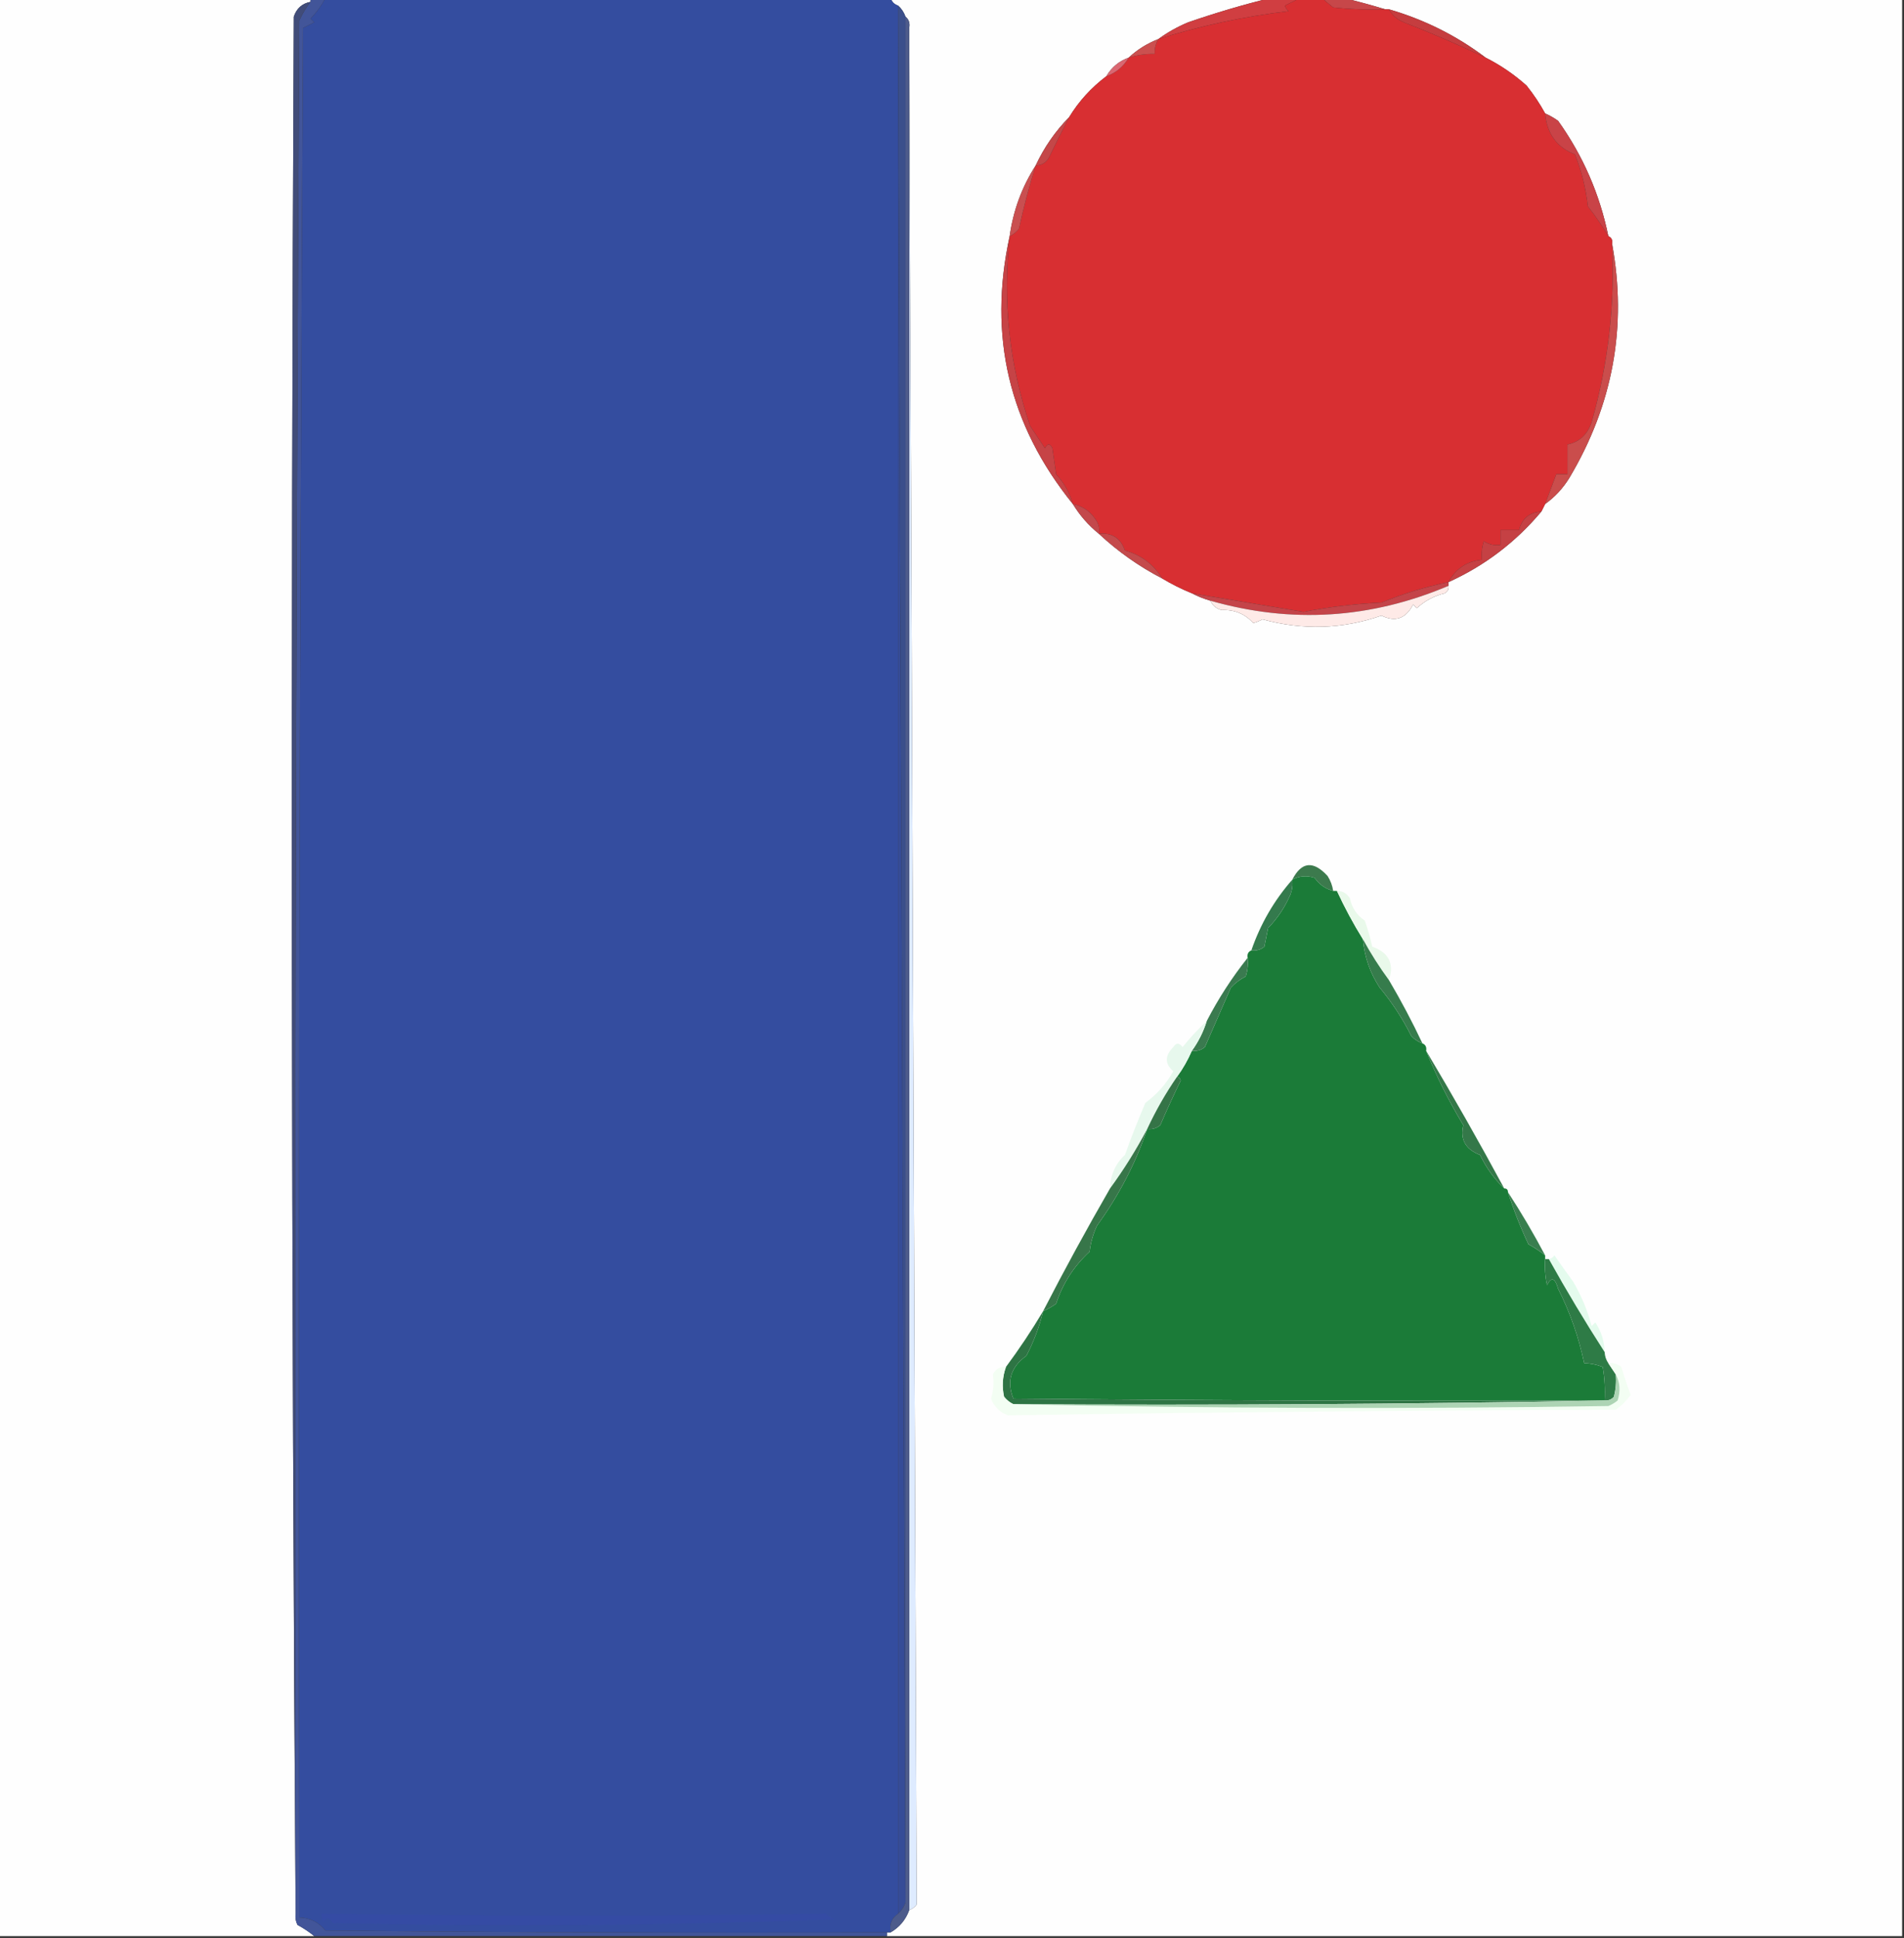
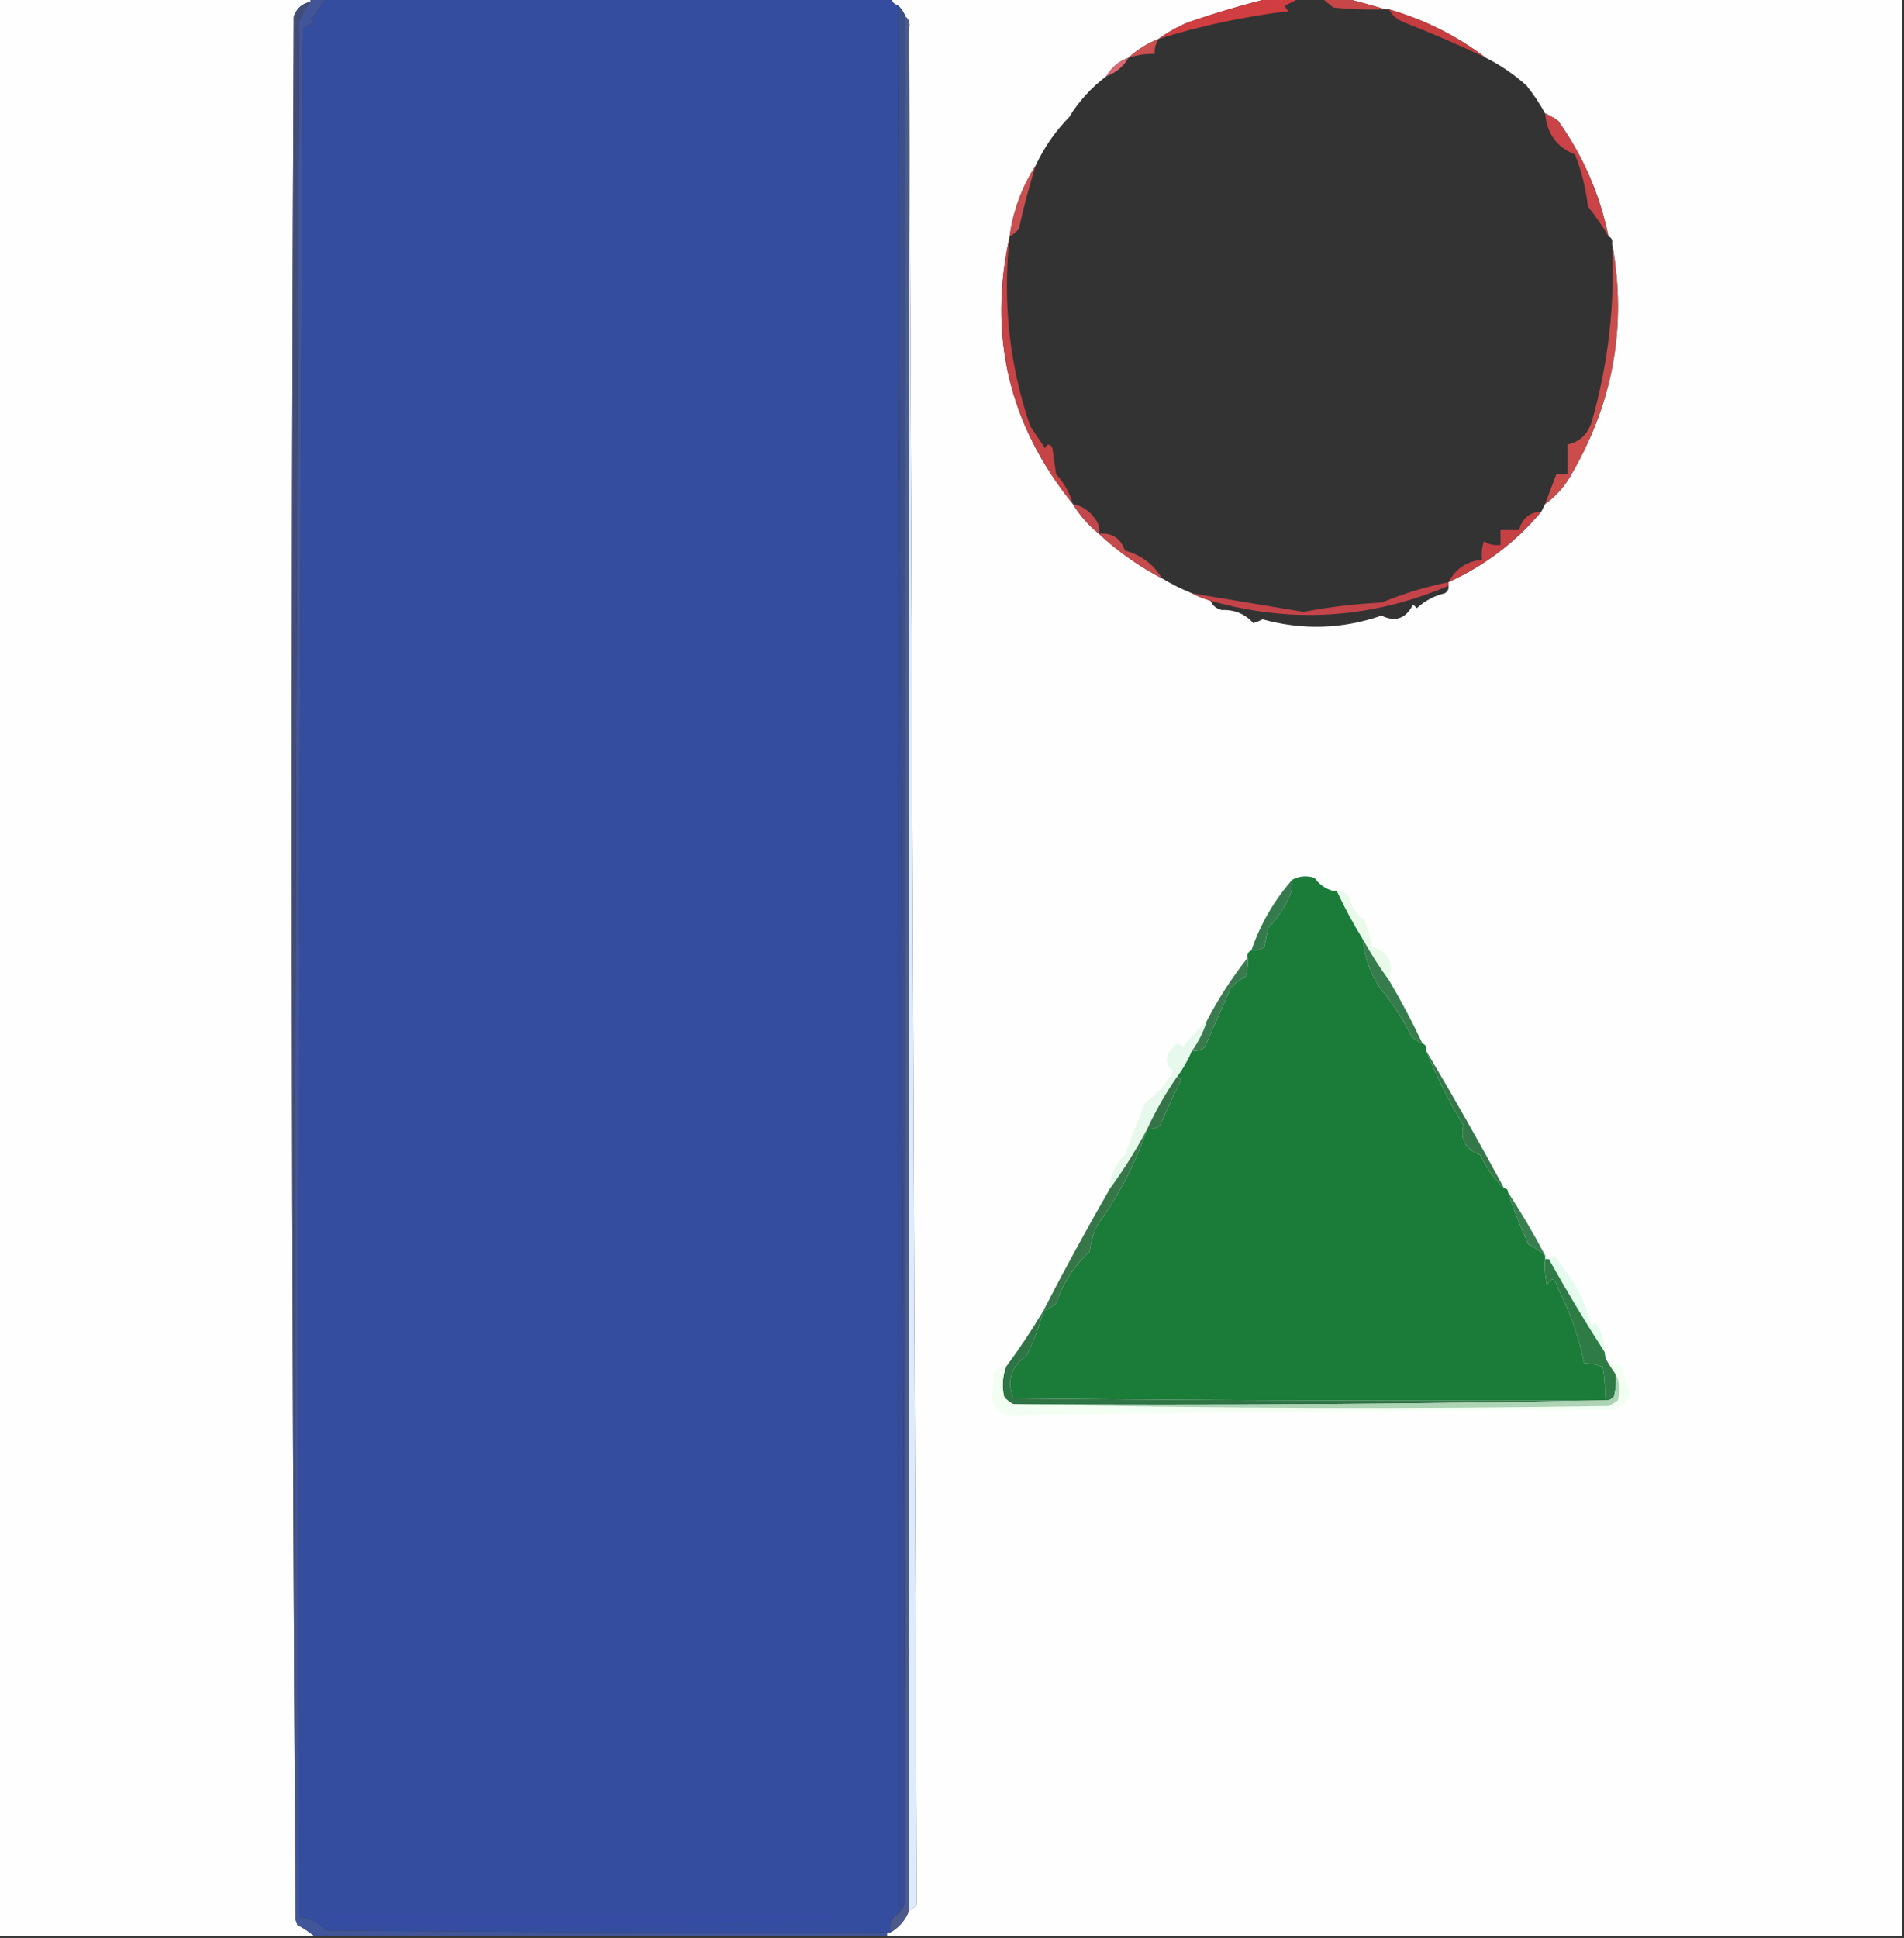
<svg xmlns="http://www.w3.org/2000/svg" version="1.1" width="512px" height="521px" style="shape-rendering:geometricPrecision; text-rendering:geometricPrecision; image-rendering:optimizeQuality; fill-rule:evenodd; clip-rule:evenodd">
  <rect width="100%" height="100%" fill="#333333" stroke="none" />
  <g>
    <path style="opacity:1" fill="#fefefe" d="M -0.5,-0.5 C 27.5,-0.5 55.5,-0.5 83.5,-0.5C 83.5,-0.167 83.5,0.167 83.5,0.5C 81.248,0.916 79.748,2.249 79,4.5C 78.167,174.667 78.334,344.667 79.5,514.5C 79.35,515.552 79.517,516.552 80,517.5C 81.652,518.399 83.152,519.399 84.5,520.5C 56.167,520.5 27.833,520.5 -0.5,520.5C -0.5,346.833 -0.5,173.167 -0.5,-0.5 Z" />
  </g>
  <g>
    <path style="opacity:1" fill="#fefefe" d="M 239.5,-0.5 C 273.5,-0.5 307.5,-0.5 341.5,-0.5C 334.194,1.294 326.861,3.46 319.5,6C 316.552,7.237 313.885,8.737 311.5,10.5C 308.489,11.669 305.822,13.336 303.5,15.5C 300.911,16.419 298.911,18.086 297.5,20.5C 293.434,23.563 290.101,27.229 287.5,31.5C 283.763,35.302 280.763,39.636 278.5,44.5C 274.804,50.248 272.47,56.581 271.5,63.5C 265.646,90.261 271.313,114.262 288.5,135.5C 290.372,138.582 292.705,141.249 295.5,143.5C 300.607,148.27 306.273,152.27 312.5,155.5C 315.005,157.011 317.672,158.345 320.5,159.5C 322.028,160.309 323.694,160.976 325.5,161.5C 326.058,162.79 327.058,163.623 328.5,164C 331.973,163.865 334.806,165.031 337,167.5C 337.873,167.265 338.707,166.931 339.5,166.5C 350.34,169.478 361.006,169.145 371.5,165.5C 375.22,167.323 378.053,166.323 380,162.5C 380.333,162.833 380.667,163.167 381,163.5C 383.143,161.529 385.643,160.196 388.5,159.5C 389.298,159.043 389.631,158.376 389.5,157.5C 389.5,157.167 389.5,156.833 389.5,156.5C 399.259,152.079 407.592,145.745 414.5,137.5C 414.833,136.833 415.167,136.167 415.5,135.5C 418.115,133.621 420.281,131.288 422,128.5C 433.748,108.785 437.581,87.785 433.5,65.5C 433.672,64.508 433.338,63.842 432.5,63.5C 430.182,52.199 425.682,41.865 419,32.5C 417.887,31.695 416.721,31.028 415.5,30.5C 414.081,27.9 412.415,25.4 410.5,23C 407.122,19.985 403.456,17.485 399.5,15.5C 391.709,9.605 383.043,5.271 373.5,2.5C 373.167,2.5 372.833,2.5 372.5,2.5C 368.858,1.393 365.191,0.393 361.5,-0.5C 411.5,-0.5 461.5,-0.5 511.5,-0.5C 511.5,173.167 511.5,346.833 511.5,520.5C 420.5,520.5 329.5,520.5 238.5,520.5C 238.5,520.167 238.5,519.833 238.5,519.5C 238.833,519.5 239.167,519.5 239.5,519.5C 241.89,518.109 243.557,516.109 244.5,513.5C 245.289,513.217 245.956,512.717 246.5,512C 245.834,343.736 245.167,175.569 244.5,7.5C 244.737,6.209 244.404,5.209 243.5,4.5C 243.068,3.29 242.401,2.29 241.5,1.5C 240.5,1.167 239.833,0.5 239.5,-0.5 Z" />
  </g>
  <g>
    <path style="opacity:1" fill="#c74749" d="M 355.5,-0.5 C 357.5,-0.5 359.5,-0.5 361.5,-0.5C 365.191,0.393 368.858,1.393 372.5,2.5C 367.821,2.666 363.155,2.499 358.5,2C 357.429,1.148 356.429,0.315 355.5,-0.5 Z" />
  </g>
  <g>
    <path style="opacity:1" fill="#344d9f" d="M 87.5,-0.5 C 138.167,-0.5 188.833,-0.5 239.5,-0.5C 239.833,0.5 240.5,1.167 241.5,1.5C 241.5,2.833 241.5,4.167 241.5,5.5C 241.5,175.167 241.5,344.833 241.5,514.5C 239.787,515.635 239.12,517.302 239.5,519.5C 239.167,519.5 238.833,519.5 238.5,519.5C 188.166,519.667 137.832,519.5 87.5,519C 85.715,516.774 83.382,515.608 80.5,515.5C 80.167,346.165 80.5,176.832 81.5,7.5C 82.5,7 83.5,6.5 84.5,6C 84.167,5.667 83.833,5.333 83.5,5C 85.102,3.358 86.435,1.525 87.5,-0.5 Z" />
  </g>
  <g>
    <path style="opacity:1" fill="#d03e41" d="M 341.5,-0.5 C 344.167,-0.5 346.833,-0.5 349.5,-0.5C 348.282,0.161 346.949,0.828 345.5,1.5C 345.709,2.086 346.043,2.586 346.5,3C 334.434,4.439 322.767,6.939 311.5,10.5C 313.885,8.737 316.552,7.237 319.5,6C 326.861,3.46 334.194,1.294 341.5,-0.5 Z" />
  </g>
  <g>
    <path style="opacity:1" fill="#c53d3f" d="M 373.5,2.5 C 383.043,5.271 391.709,9.605 399.5,15.5C 392.327,12.083 384.993,8.916 377.5,6C 375.681,5.26 374.348,4.093 373.5,2.5 Z" />
  </g>
  <g>
-     <path style="opacity:1" fill="#d82f32" d="M 349.5,-0.5 C 351.5,-0.5 353.5,-0.5 355.5,-0.5C 356.429,0.315 357.429,1.148 358.5,2C 363.155,2.499 367.821,2.666 372.5,2.5C 372.833,2.5 373.167,2.5 373.5,2.5C 374.348,4.093 375.681,5.26 377.5,6C 384.993,8.916 392.327,12.083 399.5,15.5C 403.456,17.485 407.122,19.985 410.5,23C 412.415,25.4 414.081,27.9 415.5,30.5C 415.984,35.955 418.651,39.621 423.5,41.5C 425.269,45.87 426.435,50.537 427,55.5C 429.11,58.18 430.943,60.846 432.5,63.5C 433.338,63.842 433.672,64.508 433.5,65.5C 434.305,81.859 432.472,97.859 428,113.5C 426.879,116.836 424.713,118.836 421.5,119.5C 421.5,122.167 421.5,124.833 421.5,127.5C 420.5,127.5 419.5,127.5 418.5,127.5C 417.5,130.167 416.5,132.833 415.5,135.5C 415.167,136.167 414.833,136.833 414.5,137.5C 411.243,137.764 409.243,139.43 408.5,142.5C 406.833,142.5 405.167,142.5 403.5,142.5C 403.5,143.833 403.5,145.167 403.5,146.5C 401.856,146.714 400.356,146.38 399,145.5C 398.506,147.134 398.34,148.801 398.5,150.5C 394.445,150.884 391.445,152.884 389.5,156.5C 383.354,157.765 377.354,159.598 371.5,162C 364.396,162.34 357.396,163.174 350.5,164.5C 340.494,162.833 330.494,161.166 320.5,159.5C 317.672,158.345 315.005,157.011 312.5,155.5C 310.198,151.706 306.864,149.206 302.5,148C 301.323,144.651 298.99,143.151 295.5,143.5C 295.762,142.022 295.429,140.689 294.5,139.5C 293.031,137.364 291.031,136.03 288.5,135.5C 287.657,132.484 286.157,129.817 284,127.5C 283.667,125.167 283.333,122.833 283,120.5C 282.333,119.167 281.667,119.167 281,120.5C 279.667,118.5 278.333,116.5 277,114.5C 271.406,97.982 269.572,80.982 271.5,63.5C 272.458,63.047 273.292,62.38 274,61.5C 275.245,55.759 276.745,50.093 278.5,44.5C 280.017,44.489 281.184,43.823 282,42.5C 283.832,38.729 285.665,35.063 287.5,31.5C 290.101,27.229 293.434,23.563 297.5,20.5C 300.089,19.581 302.089,17.914 303.5,15.5C 305.764,14.781 308.097,14.448 310.5,14.5C 310.433,13.041 310.766,11.708 311.5,10.5C 322.767,6.939 334.434,4.439 346.5,3C 346.043,2.586 345.709,2.086 345.5,1.5C 346.949,0.828 348.282,0.161 349.5,-0.5 Z" />
-   </g>
+     </g>
  <g>
    <path style="opacity:1" fill="#425599" d="M 83.5,-0.5 C 84.833,-0.5 86.167,-0.5 87.5,-0.5C 86.435,1.525 85.102,3.358 83.5,5C 83.833,5.333 84.167,5.667 84.5,6C 83.5,6.5 82.5,7 81.5,7.5C 80.5,176.832 80.167,346.165 80.5,515.5C 83.382,515.608 85.715,516.774 87.5,519C 137.832,519.5 188.166,519.667 238.5,519.5C 238.5,519.833 238.5,520.167 238.5,520.5C 187.167,520.5 135.833,520.5 84.5,520.5C 83.152,519.399 81.652,518.399 80,517.5C 79.517,516.552 79.35,515.552 79.5,514.5C 79.167,344.832 79.5,175.165 80.5,5.5C 81.32,3.681 82.32,2.014 83.5,0.5C 83.5,0.167 83.5,-0.167 83.5,-0.5 Z" />
  </g>
  <g>
    <path style="opacity:1" fill="#cb504f" d="M 311.5,10.5 C 310.766,11.708 310.433,13.041 310.5,14.5C 308.097,14.448 305.764,14.781 303.5,15.5C 305.822,13.336 308.489,11.669 311.5,10.5 Z" />
  </g>
  <g>
    <path style="opacity:1" fill="#414c79" d="M 83.5,0.5 C 82.32,2.014 81.32,3.681 80.5,5.5C 79.5,175.165 79.167,344.832 79.5,514.5C 78.334,344.667 78.167,174.667 79,4.5C 79.748,2.249 81.248,0.916 83.5,0.5 Z" />
  </g>
  <g>
    <path style="opacity:1" fill="#3b4f8b" d="M 241.5,1.5 C 242.401,2.29 243.068,3.29 243.5,4.5C 243.5,173.5 243.5,342.5 243.5,511.5C 242.833,342.833 242.167,174.167 241.5,5.5C 241.5,4.167 241.5,2.833 241.5,1.5 Z" />
  </g>
  <g>
    <path style="opacity:1" fill="#deebff" d="M 244.5,7.5 C 245.167,175.569 245.834,343.736 246.5,512C 245.956,512.717 245.289,513.217 244.5,513.5C 244.5,344.833 244.5,176.167 244.5,7.5 Z" />
  </g>
  <g>
    <path style="opacity:1" fill="#364c97" d="M 241.5,5.5 C 242.167,174.167 242.833,342.833 243.5,511.5C 243.068,512.71 242.401,513.71 241.5,514.5C 241.5,344.833 241.5,175.167 241.5,5.5 Z" />
  </g>
  <g>
    <path style="opacity:1" fill="#4d5b8b" d="M 243.5,4.5 C 244.404,5.209 244.737,6.209 244.5,7.5C 244.5,176.167 244.5,344.833 244.5,513.5C 243.557,516.109 241.89,518.109 239.5,519.5C 239.12,517.302 239.787,515.635 241.5,514.5C 242.401,513.71 243.068,512.71 243.5,511.5C 243.5,342.5 243.5,173.5 243.5,4.5 Z" />
  </g>
  <g>
    <path style="opacity:1" fill="#da6771" d="M 303.5,15.5 C 302.089,17.914 300.089,19.581 297.5,20.5C 298.911,18.086 300.911,16.419 303.5,15.5 Z" />
  </g>
  <g>
-     <path style="opacity:1" fill="#c44748" d="M 287.5,31.5 C 285.665,35.063 283.832,38.729 282,42.5C 281.184,43.823 280.017,44.489 278.5,44.5C 280.763,39.636 283.763,35.302 287.5,31.5 Z" />
-   </g>
+     </g>
  <g>
    <path style="opacity:1" fill="#c94347" d="M 415.5,30.5 C 416.721,31.028 417.887,31.695 419,32.5C 425.682,41.865 430.182,52.199 432.5,63.5C 430.943,60.846 429.11,58.18 427,55.5C 426.435,50.537 425.269,45.87 423.5,41.5C 418.651,39.621 415.984,35.955 415.5,30.5 Z" />
  </g>
  <g>
    <path style="opacity:1" fill="#c94f50" d="M 278.5,44.5 C 276.745,50.093 275.245,55.759 274,61.5C 273.292,62.38 272.458,63.047 271.5,63.5C 272.47,56.581 274.804,50.248 278.5,44.5 Z" />
  </g>
  <g>
    <path style="opacity:1" fill="#c64346" d="M 271.5,63.5 C 269.572,80.982 271.406,97.982 277,114.5C 278.333,116.5 279.667,118.5 281,120.5C 281.667,119.167 282.333,119.167 283,120.5C 283.333,122.833 283.667,125.167 284,127.5C 286.157,129.817 287.657,132.484 288.5,135.5C 271.313,114.262 265.646,90.261 271.5,63.5 Z" />
  </g>
  <g>
    <path style="opacity:1" fill="#ca4d4c" d="M 433.5,65.5 C 437.581,87.785 433.748,108.785 422,128.5C 420.281,131.288 418.115,133.621 415.5,135.5C 416.5,132.833 417.5,130.167 418.5,127.5C 419.5,127.5 420.5,127.5 421.5,127.5C 421.5,124.833 421.5,122.167 421.5,119.5C 424.713,118.836 426.879,116.836 428,113.5C 432.472,97.859 434.305,81.859 433.5,65.5 Z" />
  </g>
  <g>
-     <path style="opacity:1" fill="#c3484c" d="M 288.5,135.5 C 291.031,136.03 293.031,137.364 294.5,139.5C 295.429,140.689 295.762,142.022 295.5,143.5C 292.705,141.249 290.372,138.582 288.5,135.5 Z" />
+     <path style="opacity:1" fill="#c3484c" d="M 288.5,135.5 C 291.031,136.03 293.031,137.364 294.5,139.5C 295.429,140.689 295.762,142.022 295.5,143.5C 292.705,141.249 290.372,138.582 288.5,135.5 " />
  </g>
  <g>
    <path style="opacity:1" fill="#c54144" d="M 414.5,137.5 C 407.592,145.745 399.259,152.079 389.5,156.5C 391.445,152.884 394.445,150.884 398.5,150.5C 398.34,148.801 398.506,147.134 399,145.5C 400.356,146.38 401.856,146.714 403.5,146.5C 403.5,145.167 403.5,143.833 403.5,142.5C 405.167,142.5 406.833,142.5 408.5,142.5C 409.243,139.43 411.243,137.764 414.5,137.5 Z" />
  </g>
  <g>
    <path style="opacity:1" fill="#c44a4c" d="M 295.5,143.5 C 298.99,143.151 301.323,144.651 302.5,148C 306.864,149.206 310.198,151.706 312.5,155.5C 306.273,152.27 300.607,148.27 295.5,143.5 Z" />
  </g>
  <g>
    <path style="opacity:1" fill="#c44449" d="M 389.5,156.5 C 389.5,156.833 389.5,157.167 389.5,157.5C 368.57,166.371 347.236,167.704 325.5,161.5C 323.694,160.976 322.028,160.309 320.5,159.5C 330.494,161.166 340.494,162.833 350.5,164.5C 357.396,163.174 364.396,162.34 371.5,162C 377.354,159.598 383.354,157.765 389.5,156.5 Z" />
  </g>
  <g>
-     <path style="opacity:1" fill="#feeae7" d="M 389.5,157.5 C 389.631,158.376 389.298,159.043 388.5,159.5C 385.643,160.196 383.143,161.529 381,163.5C 380.667,163.167 380.333,162.833 380,162.5C 378.053,166.323 375.22,167.323 371.5,165.5C 361.006,169.145 350.34,169.478 339.5,166.5C 338.707,166.931 337.873,167.265 337,167.5C 334.806,165.031 331.973,163.865 328.5,164C 327.058,163.623 326.058,162.79 325.5,161.5C 347.236,167.704 368.57,166.371 389.5,157.5 Z" />
-   </g>
+     </g>
  <g>
-     <path style="opacity:1" fill="#3c7a4d" d="M 358.5,239.5 C 356.456,238.969 354.789,237.802 353.5,236C 351.402,235.322 349.402,235.489 347.5,236.5C 349.987,231.637 353.153,231.304 357,235.5C 357.791,236.745 358.291,238.078 358.5,239.5 Z" />
-   </g>
+     </g>
  <g>
    <path style="opacity:1" fill="#1b7b38" d="M 358.5,239.5 C 358.833,239.5 359.167,239.5 359.5,239.5C 361.579,243.993 363.912,248.326 366.5,252.5C 366.909,257.227 368.409,261.56 371,265.5C 374.334,269.501 377.168,273.834 379.5,278.5C 380.357,279.425 381.357,280.092 382.5,280.5C 383.338,280.842 383.672,281.508 383.5,282.5C 386.229,289.297 389.562,295.964 393.5,302.5C 392.577,306.309 394.077,308.975 398,310.5C 399.683,313.991 401.85,316.991 404.5,319.5C 405.167,319.5 405.5,319.833 405.5,320.5C 406.994,325.209 408.828,329.876 411,334.5C 412.615,335.386 414.115,336.386 415.5,337.5C 415.5,337.833 415.5,338.167 415.5,338.5C 415.337,340.857 415.503,343.19 416,345.5C 417.16,343.203 418.16,343.536 419,346.5C 422.203,352.826 424.537,359.493 426,366.5C 427.583,366.493 429.249,366.826 431,367.5C 431.498,370.482 431.665,373.482 431.5,376.5C 378.499,376.667 325.499,376.5 272.5,376C 270.648,371.32 271.815,367.487 276,364.5C 278.007,360.641 279.507,356.641 280.5,352.5C 281.721,351.972 282.887,351.305 284,350.5C 285.779,345.053 288.779,340.386 293,336.5C 293.29,334.048 293.956,331.715 295,329.5C 300.895,321.372 305.395,312.706 308.5,303.5C 309.822,303.67 310.989,303.337 312,302.5C 313.737,298.458 315.57,294.458 317.5,290.5C 317.376,289.893 317.043,289.56 316.5,289.5C 318.086,287.33 319.42,284.996 320.5,282.5C 321.822,282.67 322.989,282.337 324,281.5C 326.333,276.167 328.667,270.833 331,265.5C 332.154,264.257 333.488,263.257 335,262.5C 335.494,260.866 335.66,259.199 335.5,257.5C 335.328,256.508 335.662,255.842 336.5,255.5C 337.822,255.67 338.989,255.337 340,254.5C 340.333,252.833 340.667,251.167 341,249.5C 343.545,246.87 345.545,243.87 347,240.5C 347.49,239.207 347.657,237.873 347.5,236.5C 349.402,235.489 351.402,235.322 353.5,236C 354.789,237.802 356.456,238.969 358.5,239.5 Z" />
  </g>
  <g>
    <path style="opacity:1" fill="#347a4d" d="M 347.5,236.5 C 347.657,237.873 347.49,239.207 347,240.5C 345.545,243.87 343.545,246.87 341,249.5C 340.667,251.167 340.333,252.833 340,254.5C 338.989,255.337 337.822,255.67 336.5,255.5C 338.94,248.408 342.606,242.075 347.5,236.5 Z" />
  </g>
  <g>
    <path style="opacity:1" fill="#e9f9ea" d="M 359.5,239.5 C 361.017,239.511 362.184,240.177 363,241.5C 363.518,244.023 364.852,246.023 367,247.5C 367.822,249.788 368.489,252.122 369,254.5C 373.466,256.081 374.966,259.081 373.5,263.5C 370.904,259.97 368.571,256.303 366.5,252.5C 363.912,248.326 361.579,243.993 359.5,239.5 Z" />
  </g>
  <g>
    <path style="opacity:1" fill="#367c4c" d="M 366.5,252.5 C 368.571,256.303 370.904,259.97 373.5,263.5C 376.755,269.008 379.755,274.675 382.5,280.5C 381.357,280.092 380.357,279.425 379.5,278.5C 377.168,273.834 374.334,269.501 371,265.5C 368.409,261.56 366.909,257.227 366.5,252.5 Z" />
  </g>
  <g>
    <path style="opacity:1" fill="#3a7a4f" d="M 335.5,257.5 C 335.66,259.199 335.494,260.866 335,262.5C 333.488,263.257 332.154,264.257 331,265.5C 328.667,270.833 326.333,276.167 324,281.5C 322.989,282.337 321.822,282.67 320.5,282.5C 322.267,280.062 323.601,277.395 324.5,274.5C 327.619,268.467 331.286,262.8 335.5,257.5 Z" />
  </g>
  <g>
    <path style="opacity:1" fill="#e7f8ed" d="M 324.5,274.5 C 323.601,277.395 322.267,280.062 320.5,282.5C 319.42,284.996 318.086,287.33 316.5,289.5C 313.466,293.889 310.799,298.556 308.5,303.5C 305.531,309.12 302.198,314.453 298.5,319.5C 298.61,315.849 299.943,312.849 302.5,310.5C 304.233,305.667 306.066,301 308,296.5C 311.132,294.193 313.632,291.36 315.5,288C 313.2,285.995 313.2,283.828 315.5,281.5C 316.274,280.289 317.107,280.289 318,281.5C 320.055,278.95 322.221,276.616 324.5,274.5 Z" />
  </g>
  <g>
    <path style="opacity:1" fill="#357447" d="M 316.5,289.5 C 317.043,289.56 317.376,289.893 317.5,290.5C 315.57,294.458 313.737,298.458 312,302.5C 310.989,303.337 309.822,303.67 308.5,303.5C 310.799,298.556 313.466,293.889 316.5,289.5 Z" />
  </g>
  <g>
    <path style="opacity:1" fill="#347849" d="M 383.5,282.5 C 390.75,294.663 397.75,306.996 404.5,319.5C 401.85,316.991 399.683,313.991 398,310.5C 394.077,308.975 392.577,306.309 393.5,302.5C 389.562,295.964 386.229,289.297 383.5,282.5 Z" />
  </g>
  <g>
    <path style="opacity:1" fill="#377649" d="M 308.5,303.5 C 305.395,312.706 300.895,321.372 295,329.5C 293.956,331.715 293.29,334.048 293,336.5C 288.779,340.386 285.779,345.053 284,350.5C 282.887,351.305 281.721,351.972 280.5,352.5C 286.246,341.34 292.246,330.34 298.5,319.5C 302.198,314.453 305.531,309.12 308.5,303.5 Z" />
  </g>
  <g>
    <path style="opacity:1" fill="#397e4f" d="M 405.5,320.5 C 409.082,325.994 412.415,331.661 415.5,337.5C 414.115,336.386 412.615,335.386 411,334.5C 408.828,329.876 406.994,325.209 405.5,320.5 Z" />
  </g>
  <g>
    <path style="opacity:1" fill="#e4fbed" d="M 431.5,363.5 C 426.276,355.401 421.276,347.067 416.5,338.5C 417.117,338.389 417.617,338.056 418,337.5C 419.605,339.825 421.272,342.158 423,344.5C 425.23,348.29 426.897,352.29 428,356.5C 428.333,356.167 428.667,355.833 429,355.5C 430.591,357.927 431.425,360.593 431.5,363.5 Z" />
  </g>
  <g>
    <path style="opacity:1" fill="#2e7b46" d="M 415.5,338.5 C 415.833,338.5 416.167,338.5 416.5,338.5C 421.276,347.067 426.276,355.401 431.5,363.5C 431.557,364.609 431.89,365.609 432.5,366.5C 433.167,367.5 433.833,368.5 434.5,369.5C 434.662,371.527 434.495,373.527 434,375.5C 433.329,376.252 432.496,376.586 431.5,376.5C 431.665,373.482 431.498,370.482 431,367.5C 429.249,366.826 427.583,366.493 426,366.5C 424.537,359.493 422.203,352.826 419,346.5C 418.16,343.536 417.16,343.203 416,345.5C 415.503,343.19 415.337,340.857 415.5,338.5 Z" />
  </g>
  <g>
    <path style="opacity:1" fill="#2e7444" d="M 280.5,352.5 C 279.507,356.641 278.007,360.641 276,364.5C 271.815,367.487 270.648,371.32 272.5,376C 325.499,376.5 378.499,376.667 431.5,376.5C 378.669,377.499 325.669,377.832 272.5,377.5C 271.542,377.047 270.708,376.381 270,375.5C 269.398,372.779 269.565,370.113 270.5,367.5C 274.081,362.672 277.415,357.672 280.5,352.5 Z" />
  </g>
  <g>
    <path style="opacity:1" fill="#f3fef3" d="M 432.5,366.5 C 433.822,366.33 434.989,366.663 436,367.5C 436.761,370.053 437.594,372.553 438.5,375C 437.386,376.57 436.053,377.903 434.5,379C 379.929,379.169 325.429,379.669 271,380.5C 268.833,379.667 267.333,378.167 266.5,376C 267.152,373.91 267.319,371.743 267,369.5C 267.71,368.027 268.876,367.36 270.5,367.5C 269.565,370.113 269.398,372.779 270,375.5C 270.708,376.381 271.542,377.047 272.5,377.5C 325.665,378.665 378.998,378.832 432.5,378C 433.416,377.626 434.25,377.126 435,376.5C 435.796,373.961 435.629,371.628 434.5,369.5C 433.833,368.5 433.167,367.5 432.5,366.5 Z" />
  </g>
  <g>
    <path style="opacity:1" fill="#add4b4" d="M 434.5,369.5 C 435.629,371.628 435.796,373.961 435,376.5C 434.25,377.126 433.416,377.626 432.5,378C 378.998,378.832 325.665,378.665 272.5,377.5C 325.669,377.832 378.669,377.499 431.5,376.5C 432.496,376.586 433.329,376.252 434,375.5C 434.495,373.527 434.662,371.527 434.5,369.5 Z" />
  </g>
  <g>
    <path style="opacity:1" fill="#354ba4" d="M 86.5,514.5 C 132.508,515.152 177.674,515.152 222,514.5C 222.75,515.126 223.584,515.626 224.5,516C 179.584,517.656 134.584,517.989 89.5,517C 88.747,515.513 87.914,515.346 87,516.5C 86.536,515.906 86.369,515.239 86.5,514.5 Z" />
  </g>
</svg>